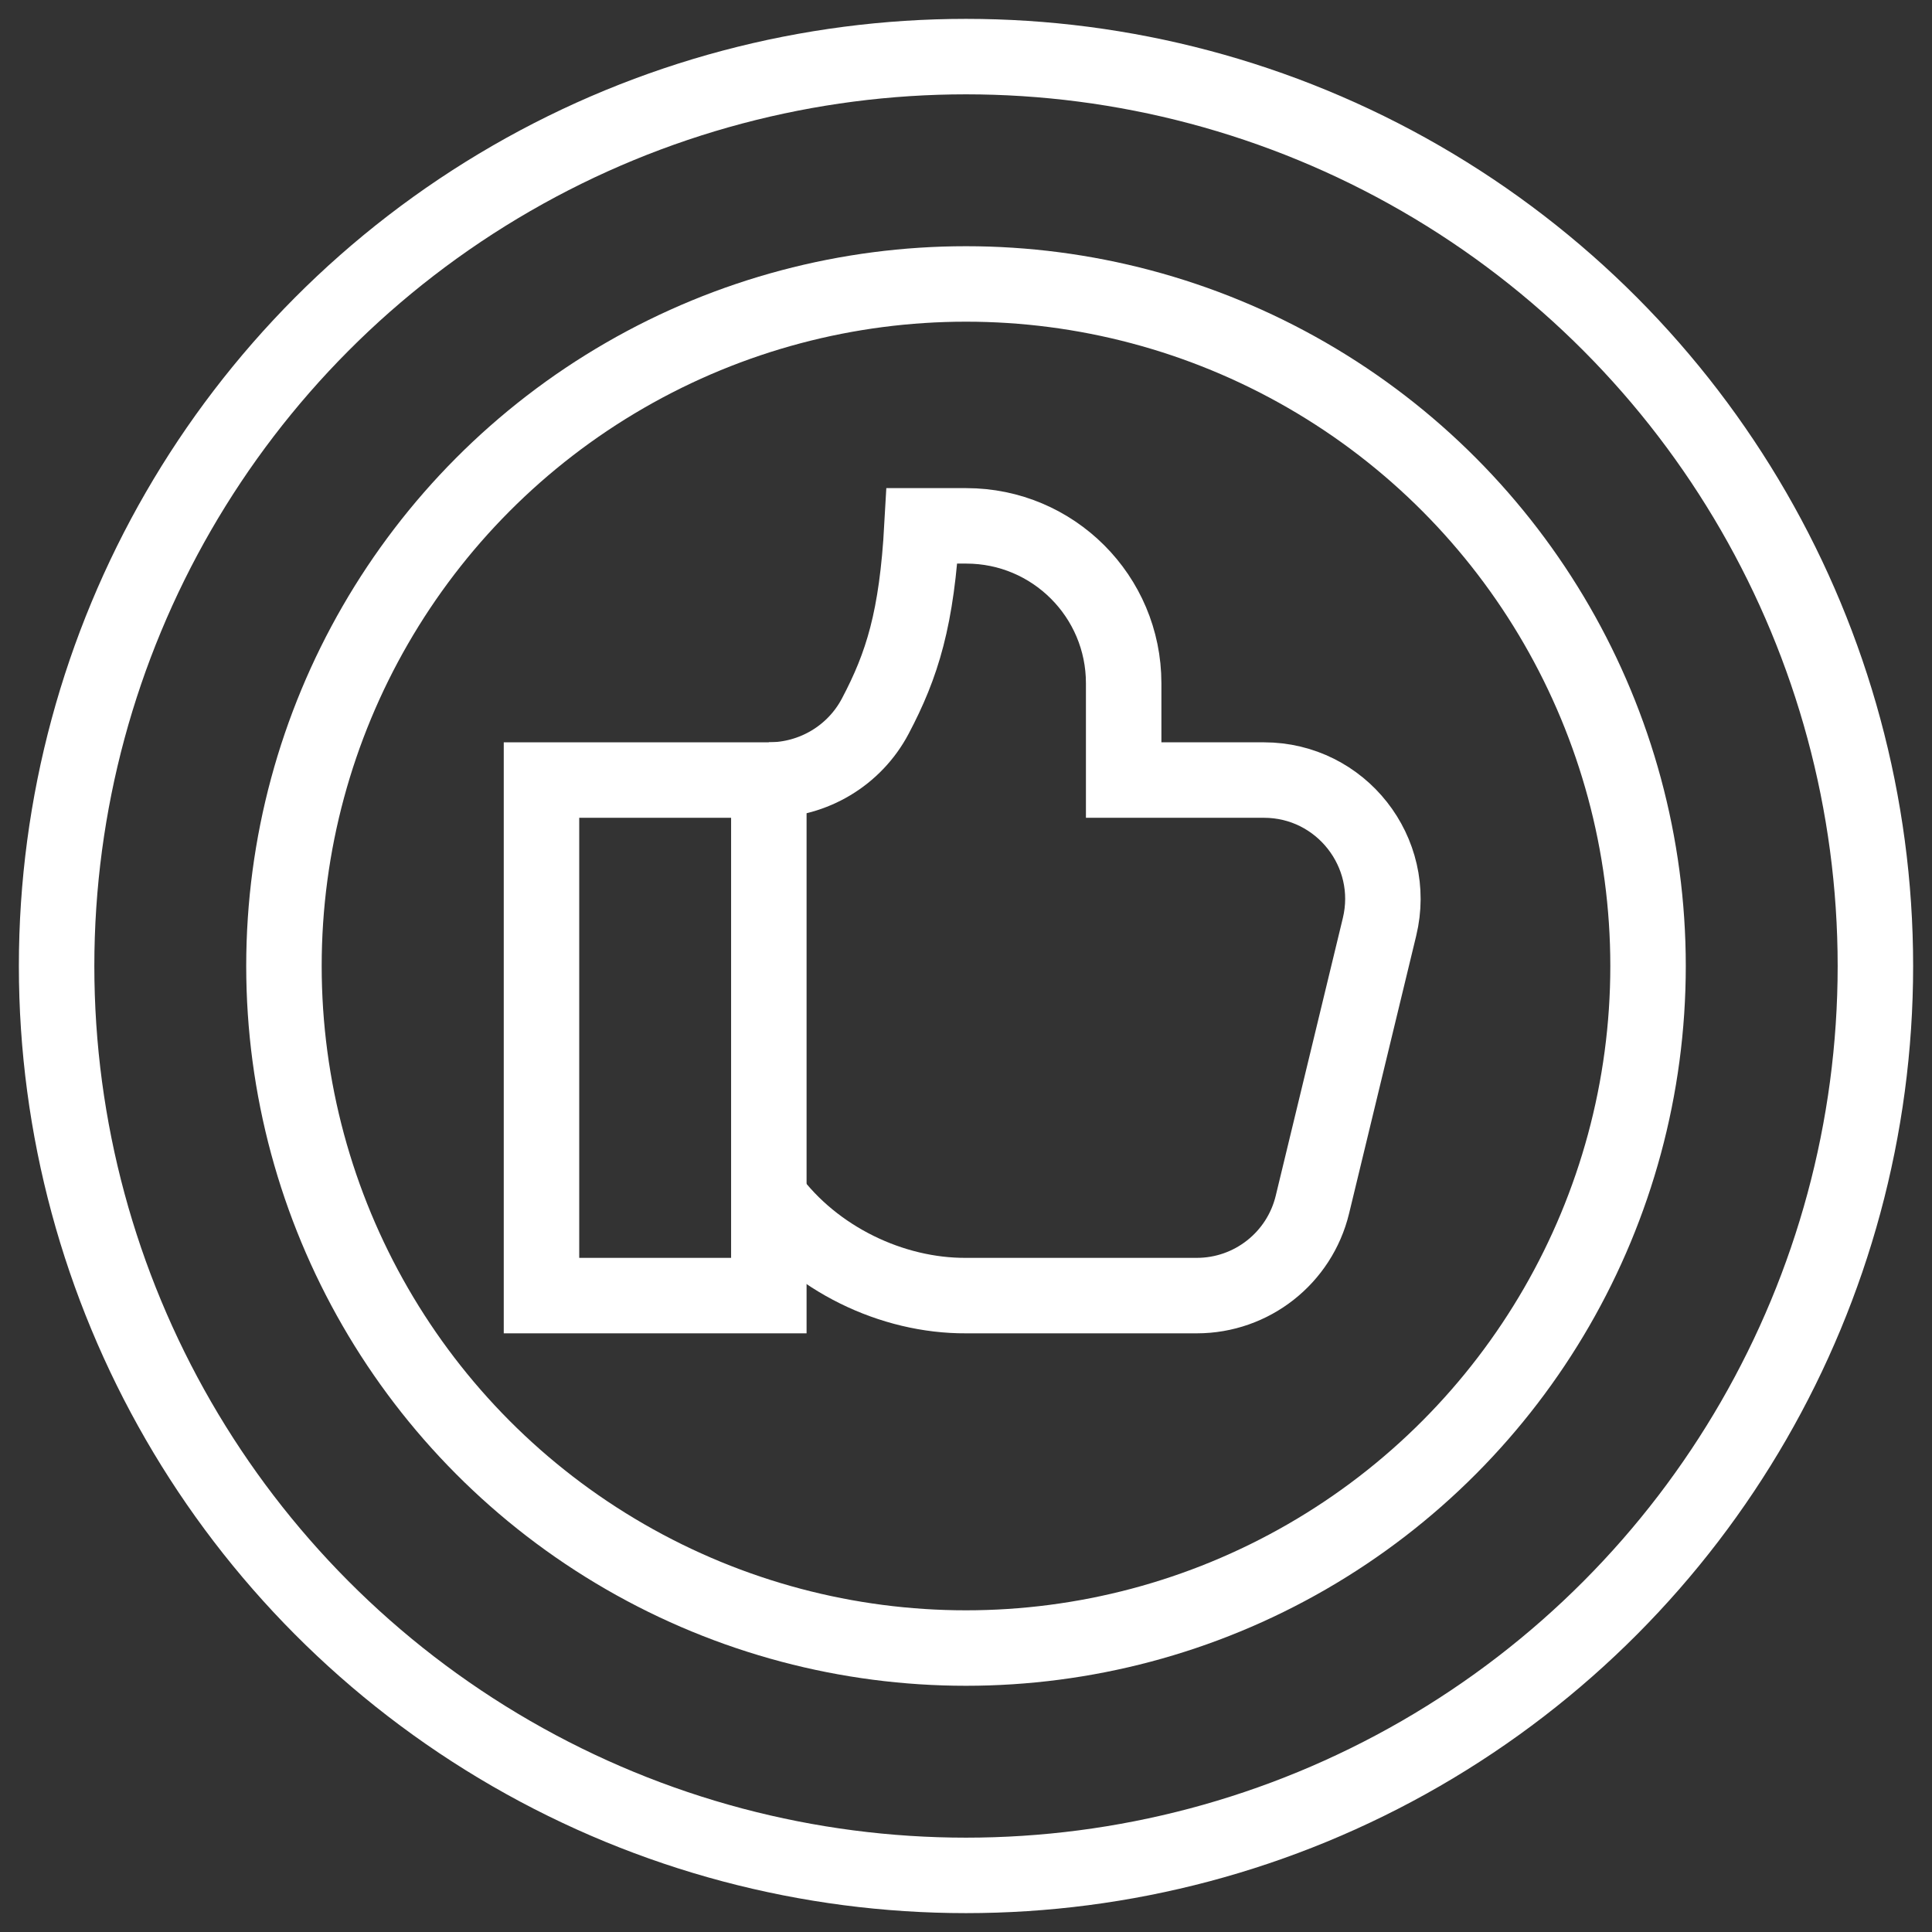
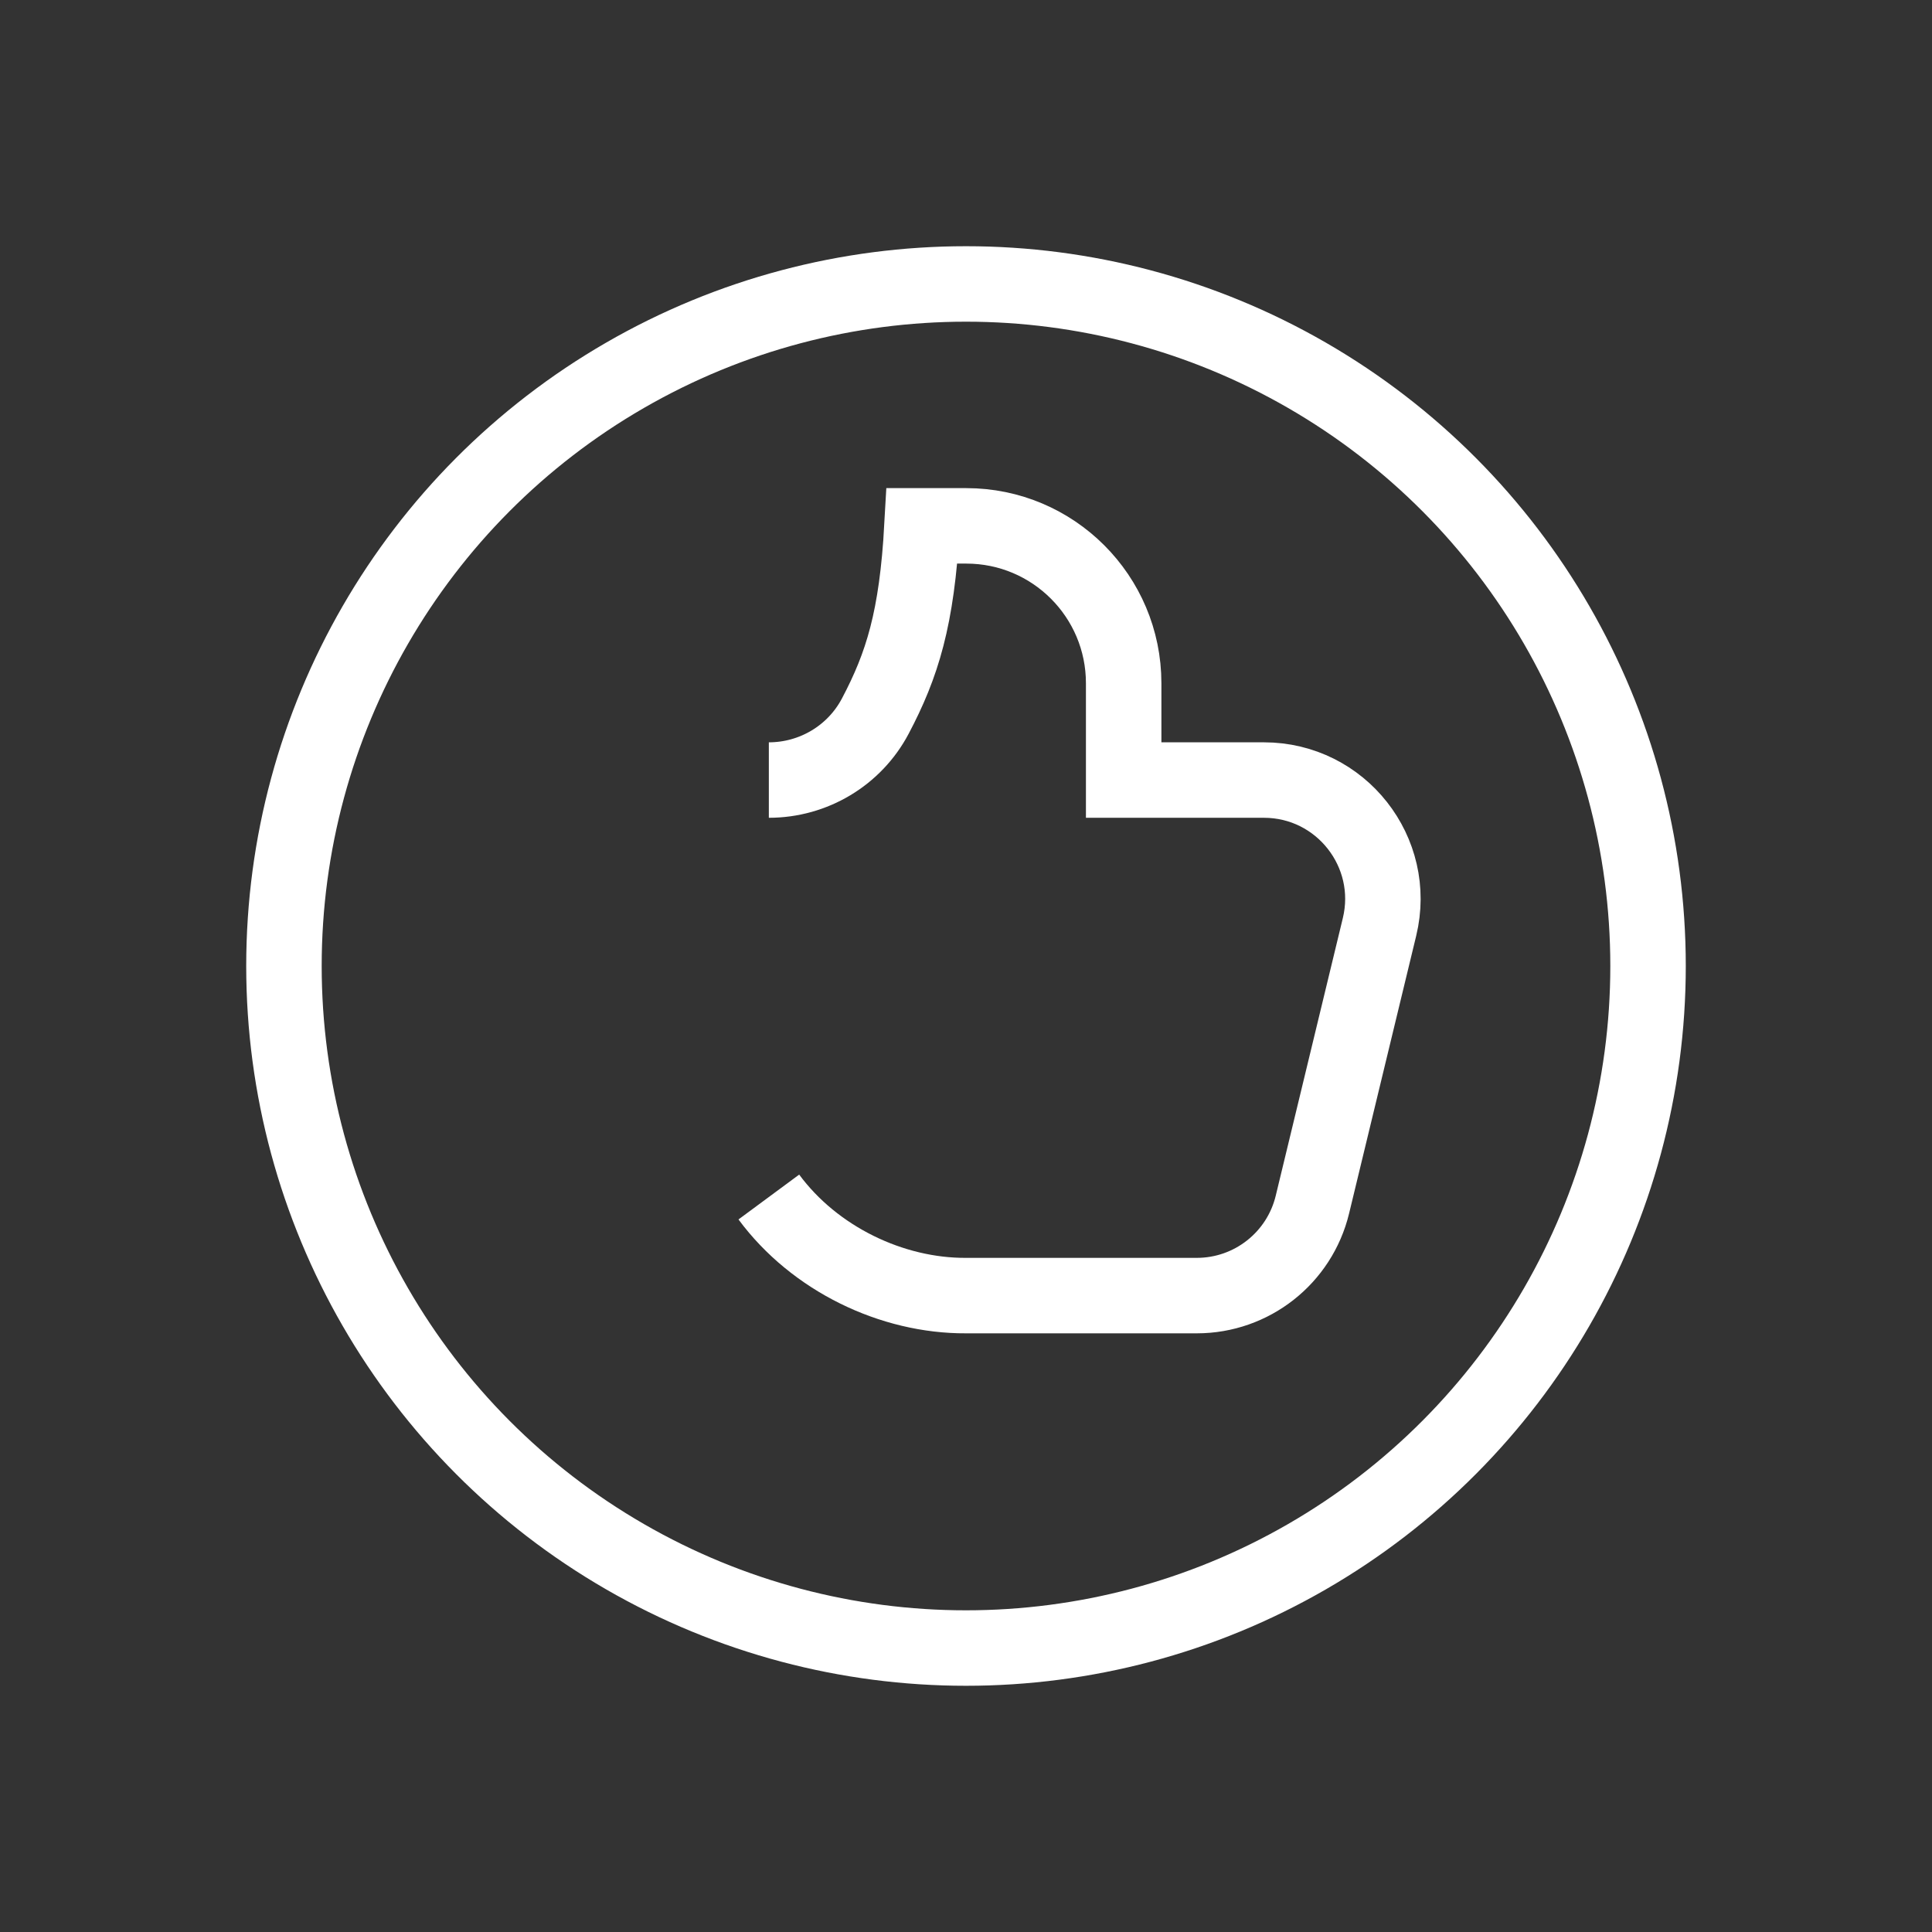
<svg xmlns="http://www.w3.org/2000/svg" version="1.1" id="Capa_1" x="0px" y="0px" viewBox="0 0 512 512" style="enable-background:new 0 0 512 512;" xml:space="preserve" width="300" height="300">
  <rect x="0" y="0" width="512" height="512" fill="#333333" stroke="none" />
  <g width="100%" height="100%" transform="matrix(1,0,0,1,0,0)">
    <g>
      <path style="stroke-miterlimit: 10;" d="M203.75,206.722L203.75,206.722&#10;&#09;&#09;c11.807,0,22.695-6.492,28.206-16.934c7.158-13.563,11.023-25.864,12.387-50.429h11.728c23.037,0,41.711,18.675,41.711,41.711&#10;&#09;&#09;v25.652h37.164c20.405,0,35.433,19.093,30.639,38.927l-17.784,73.582c-3.42,14.149-16.083,24.116-30.639,24.116H256.02&#10;&#09;&#09;c-19.679,0.106-40.165-9.744-52.27-26.125" fill="none" fill-opacity="1" stroke="#ffffff" stroke-opacity="1" data-original-stroke-color="#000000ff" stroke-width="20" data-original-stroke-width="30" />
-       <rect x="143.5" y="206.722" style="stroke-miterlimit: 10;" width="60.25" height="136.625" fill="none" fill-opacity="1" stroke="#ffffff" stroke-opacity="1" data-original-stroke-color="#000000ff" stroke-width="20" data-original-stroke-width="30" />
      <circle style="stroke-miterlimit: 10;" cx="256" cy="256" r="180.75" fill="none" fill-opacity="1" stroke="#ffffff" stroke-opacity="1" data-original-stroke-color="#000000ff" stroke-width="20" data-original-stroke-width="30" />
-       <circle style="stroke-miterlimit: 10;" cx="256" cy="256" r="241" fill="none" fill-opacity="1" stroke="#ffffff" stroke-opacity="1" data-original-stroke-color="#000000ff" stroke-width="20" data-original-stroke-width="30" />
    </g>
  </g>
</svg>